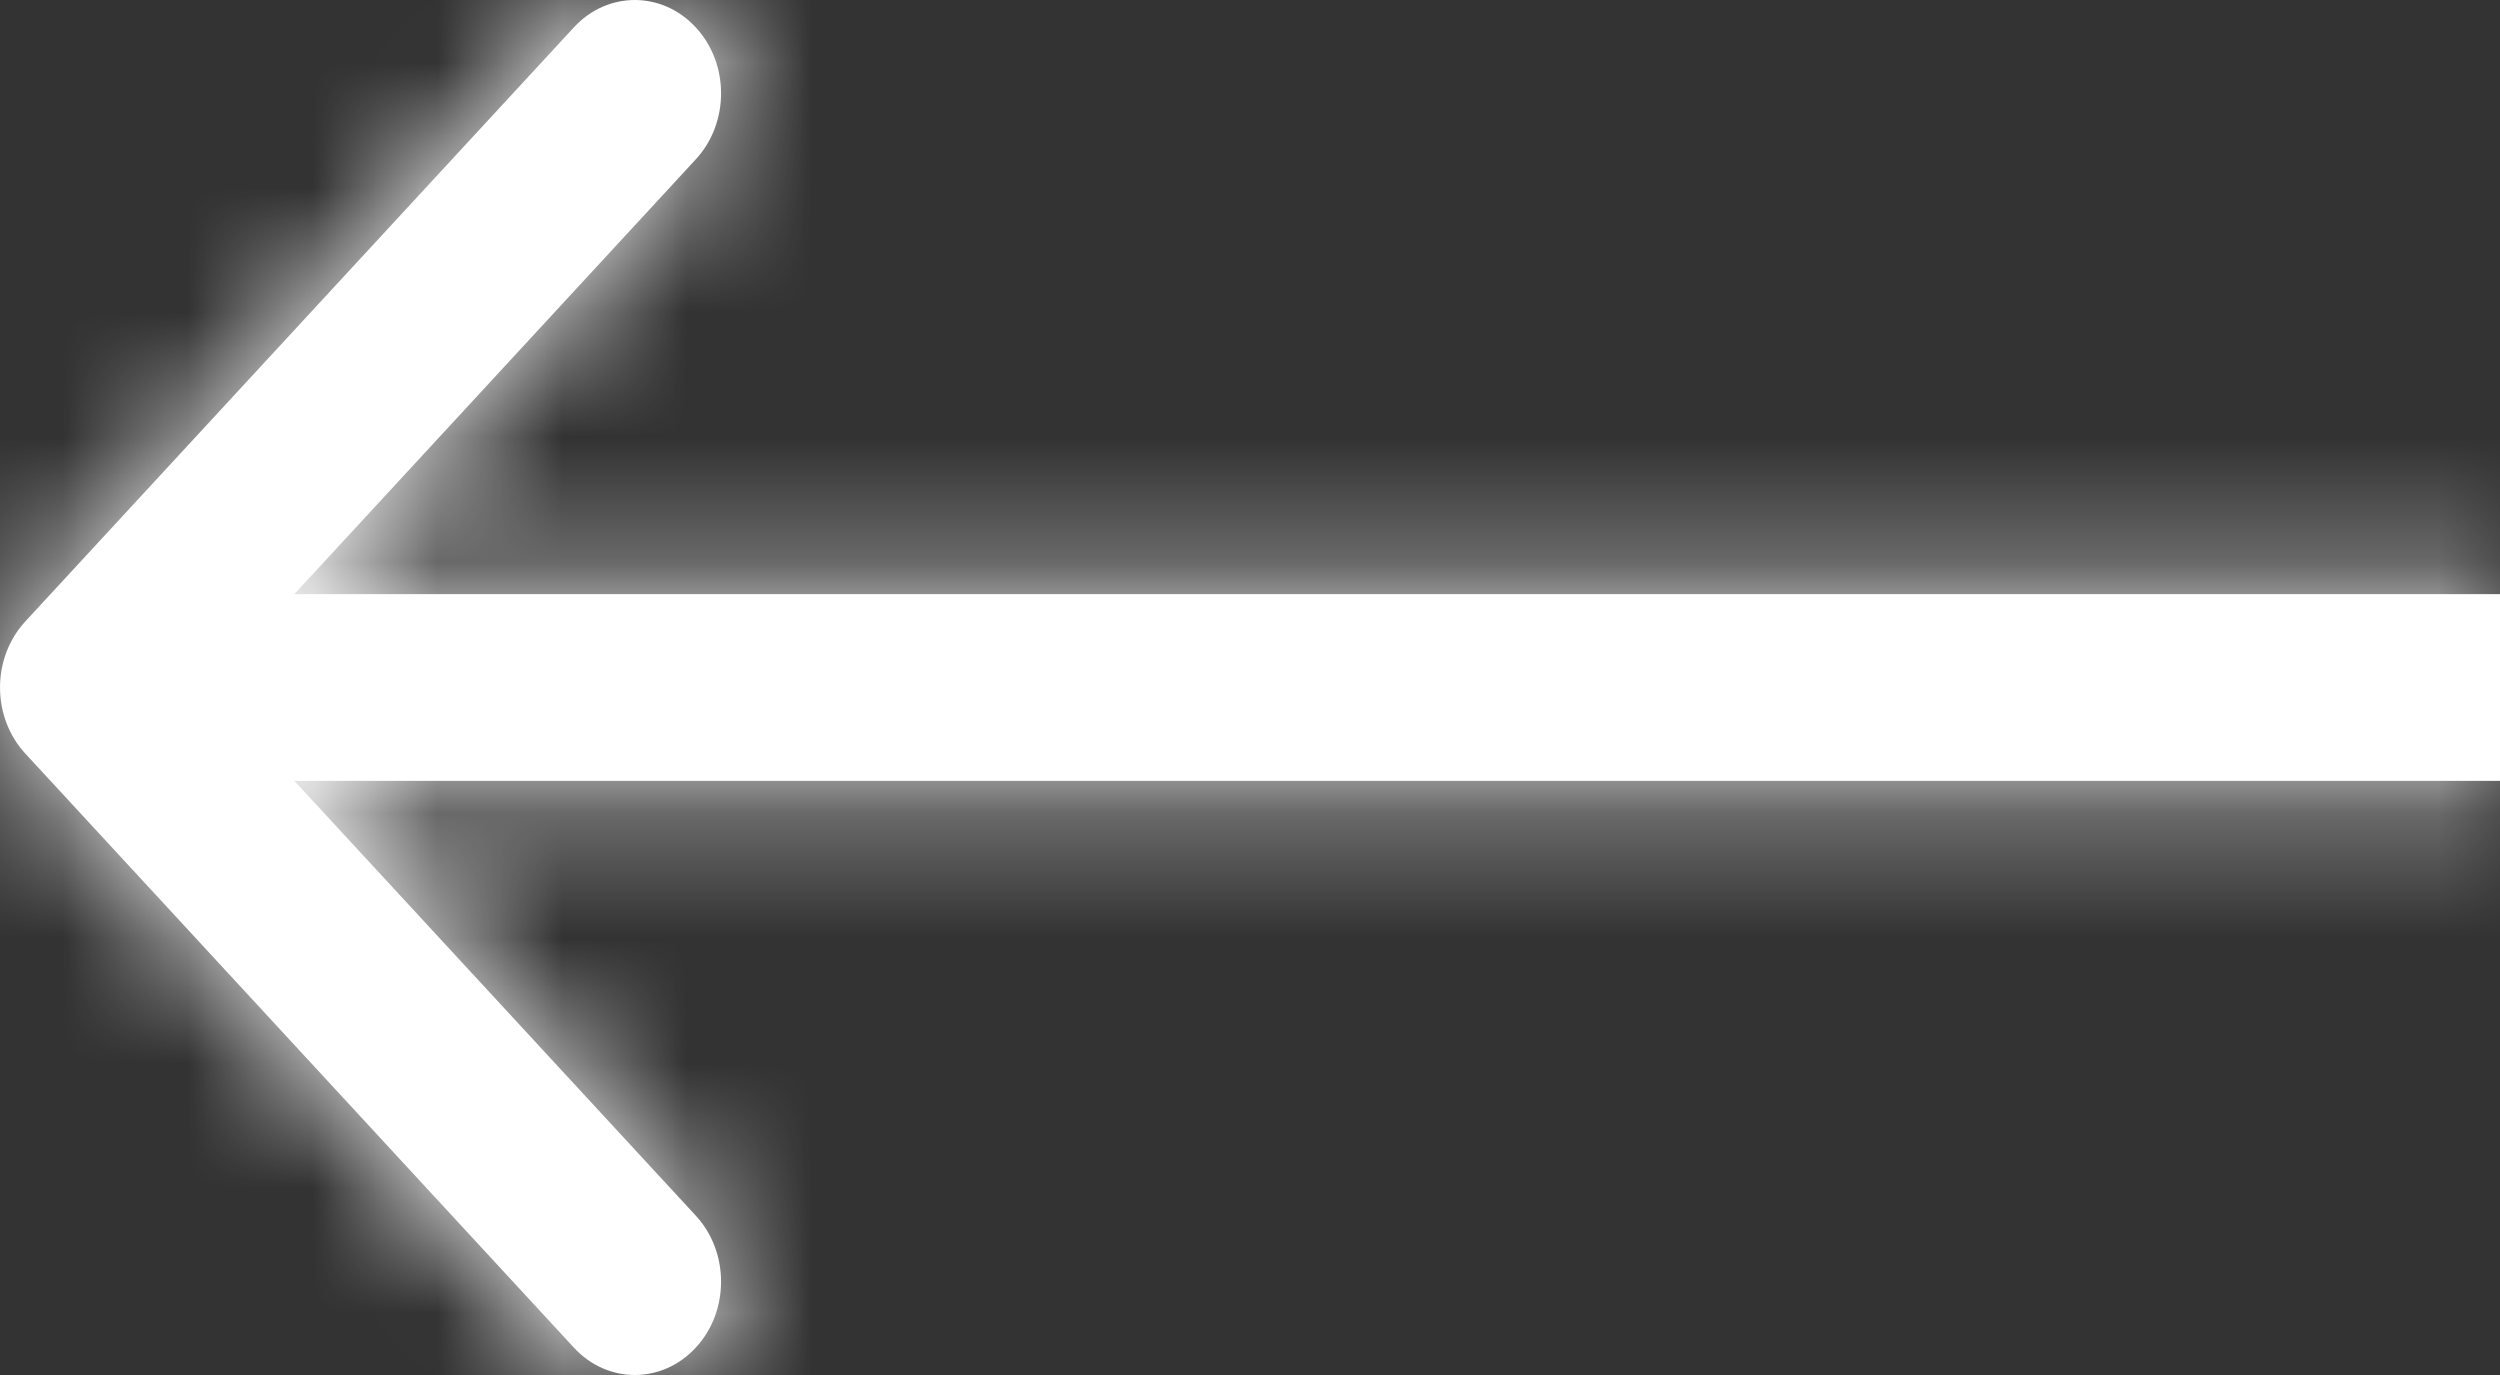
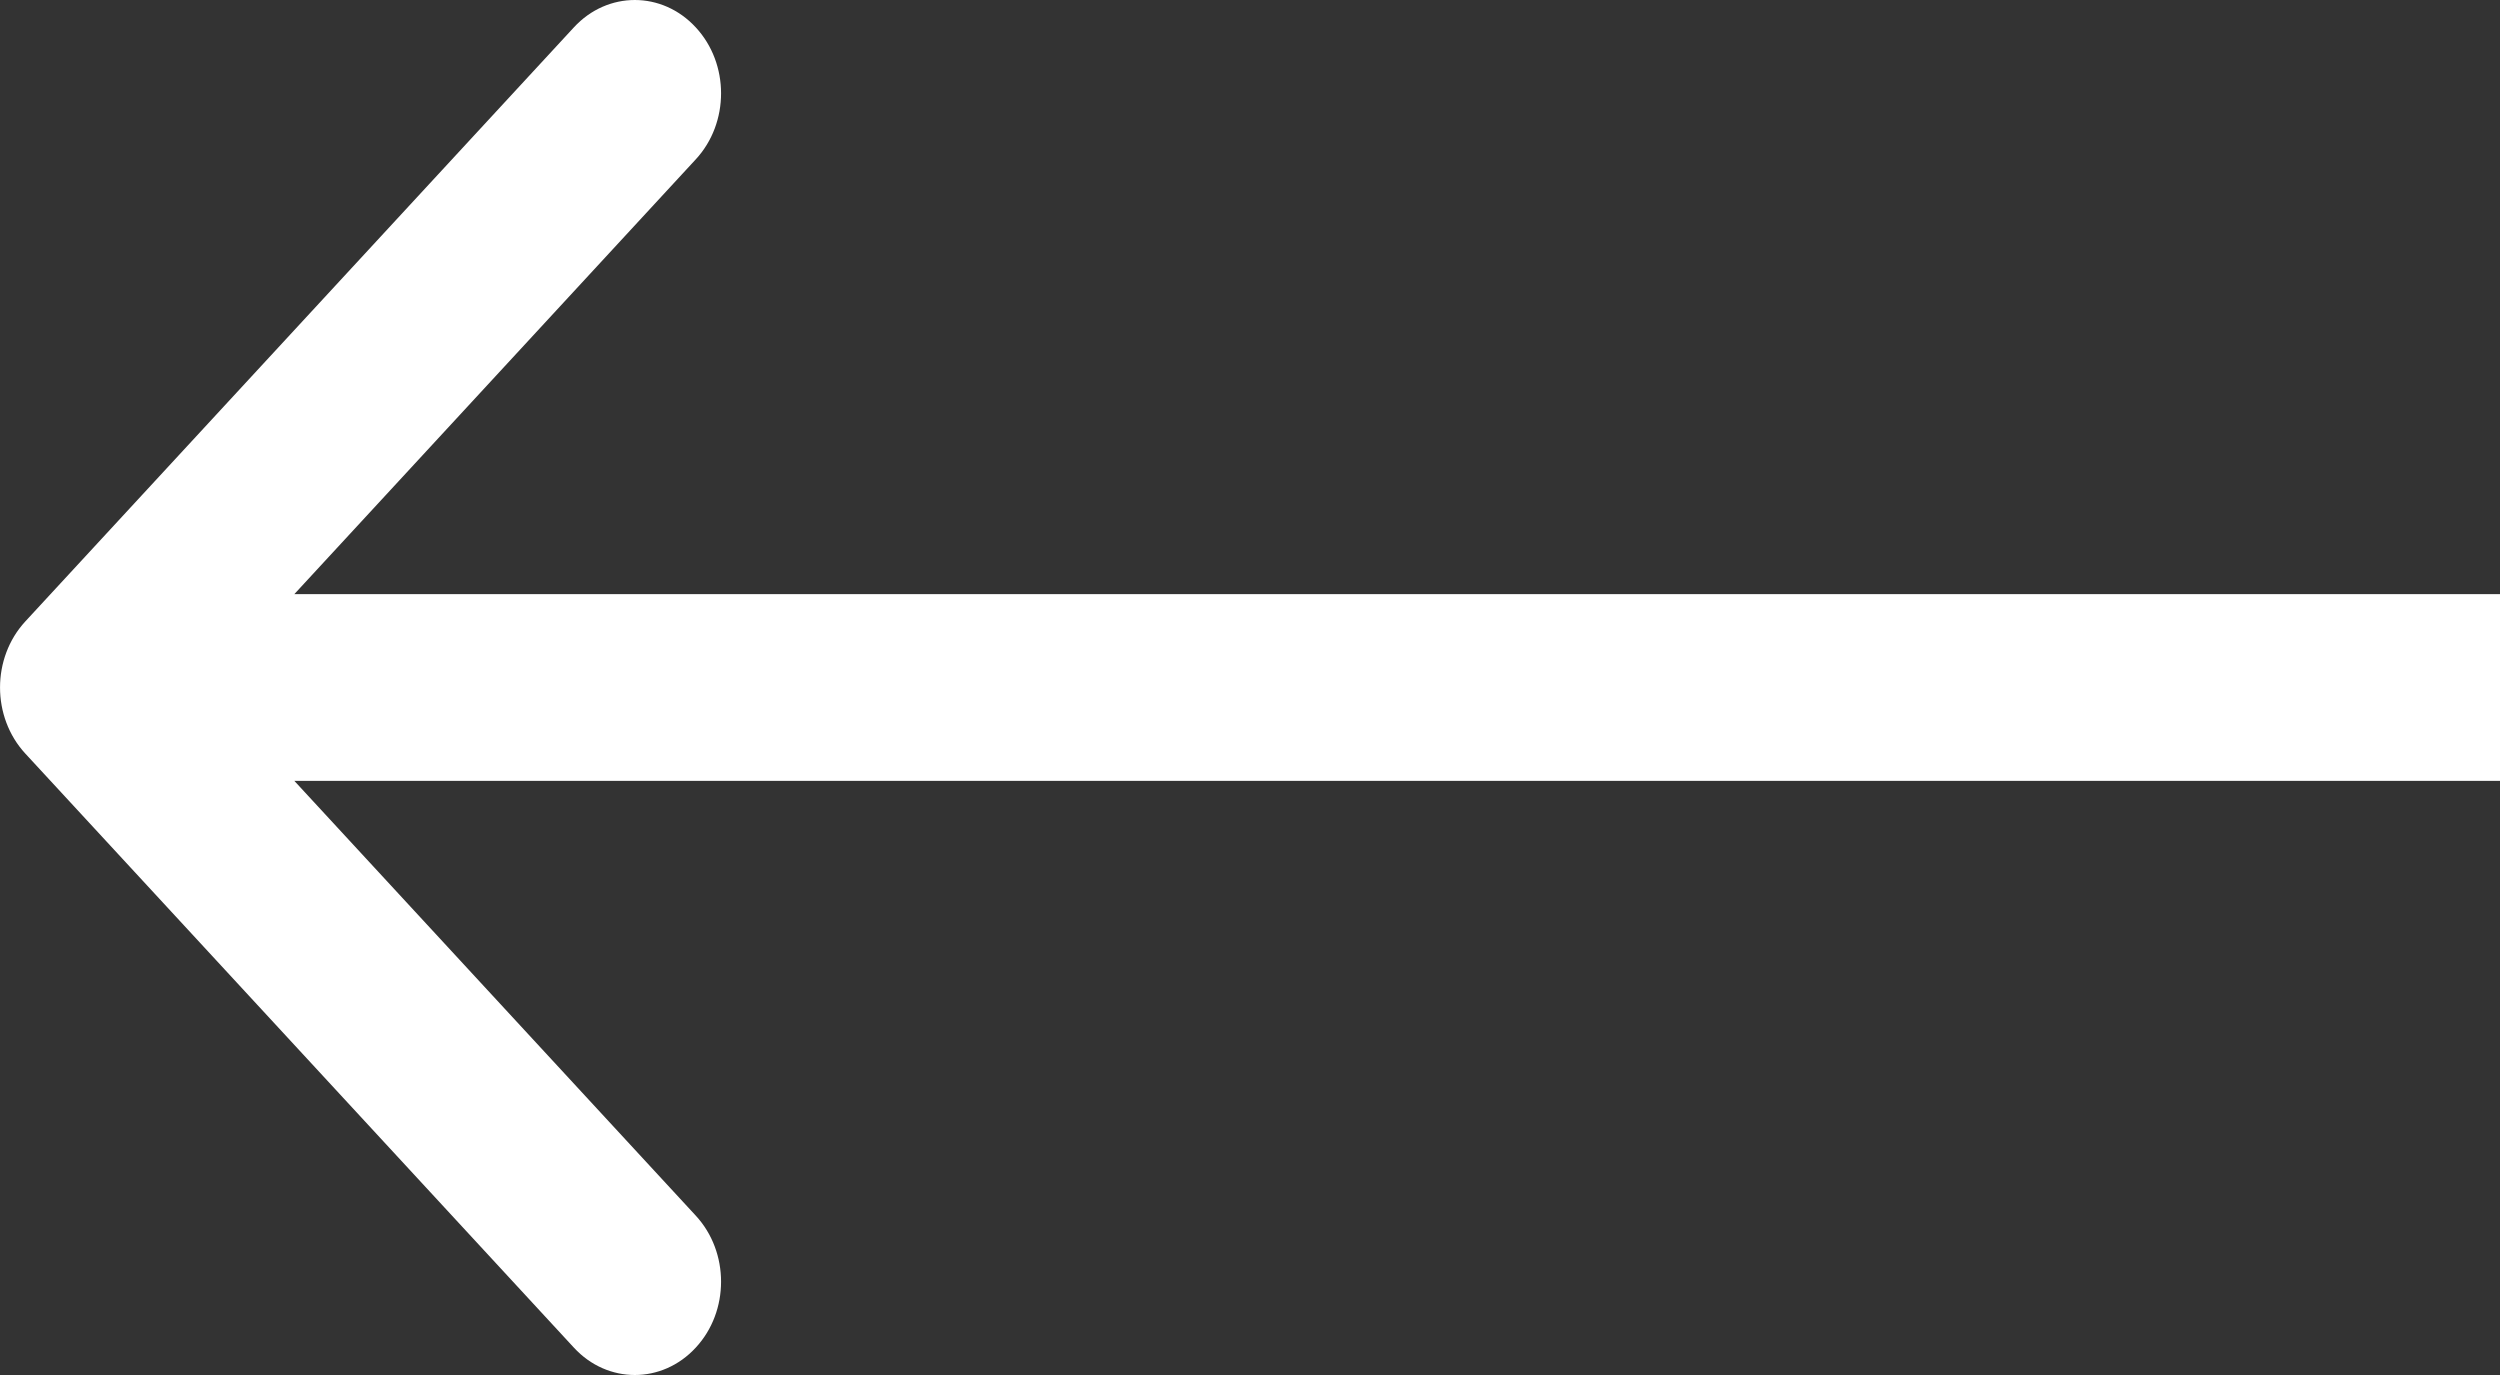
<svg xmlns="http://www.w3.org/2000/svg" width="20" height="11" viewBox="0 0 20 11" fill="none">
  <rect x="0" y="0" width="20" height="11" fill="#333333" stroke="none" />
  <mask id="path-1-inside-1_2696_6179" fill="white">
    <path d="M0.202 4.972C-0.067 5.264 -0.067 5.736 0.202 6.028L4.591 10.781C4.86 11.073 5.297 11.073 5.566 10.781C5.836 10.49 5.836 10.017 5.566 9.725L1.665 5.5L5.566 1.275C5.836 0.983 5.836 0.51 5.566 0.219C5.297 -0.073 4.86 -0.073 4.591 0.219L0.202 4.972ZM20 4.753L0.69 4.753L0.69 6.247L20 6.247V4.753Z" />
  </mask>
  <path d="M0.202 4.972C-0.067 5.264 -0.067 5.736 0.202 6.028L4.591 10.781C4.86 11.073 5.297 11.073 5.566 10.781C5.836 10.49 5.836 10.017 5.566 9.725L1.665 5.5L5.566 1.275C5.836 0.983 5.836 0.51 5.566 0.219C5.297 -0.073 4.86 -0.073 4.591 0.219L0.202 4.972ZM20 4.753L0.69 4.753L0.69 6.247L20 6.247V4.753Z" fill="white" />
-   <path d="M0.202 4.972L-1.267 3.615L-1.268 3.615L0.202 4.972ZM0.202 6.028L-1.268 7.385L-1.267 7.385L0.202 6.028ZM4.591 10.781L6.06 9.424L6.06 9.424L4.591 10.781ZM5.566 10.781L4.097 9.424L4.096 9.425L5.566 10.781ZM5.566 9.725L7.036 8.368L7.036 8.368L5.566 9.725ZM1.665 5.5L0.196 4.143L-1.057 5.5L0.196 6.857L1.665 5.5ZM5.566 1.275L7.036 2.632L7.036 2.632L5.566 1.275ZM5.566 0.219L4.096 1.575L4.097 1.576L5.566 0.219ZM4.591 0.219L6.06 1.576L6.06 1.576L4.591 0.219ZM20 4.753L22 4.753V2.753H20V4.753ZM0.69 4.753L0.69 2.753H-1.31L-1.31 4.753H0.69ZM0.69 6.247H-1.31L-1.31 8.247H0.69L0.69 6.247ZM20 6.247V8.247H22V6.247L20 6.247ZM0.202 4.972L-1.268 3.615C-2.244 4.673 -2.244 6.327 -1.268 7.385L0.202 6.028L1.672 4.672C2.109 5.146 2.109 5.854 1.672 6.328L0.202 4.972ZM0.202 6.028L-1.267 7.385L3.122 12.138L4.591 10.781L6.06 9.424L1.671 4.671L0.202 6.028ZM4.591 10.781L3.122 12.138C4.183 13.287 5.975 13.288 7.036 12.138L5.566 10.781L4.096 9.425C4.619 8.858 5.538 8.859 6.06 9.424L4.591 10.781ZM5.566 10.781L7.035 12.138C8.013 11.08 8.012 9.426 7.036 8.368L5.566 9.725L4.097 11.082C3.659 10.607 3.658 9.899 4.097 9.424L5.566 10.781ZM5.566 9.725L7.036 8.368L3.134 4.143L1.665 5.5L0.196 6.857L4.097 11.082L5.566 9.725ZM1.665 5.5L3.134 6.857L7.036 2.632L5.566 1.275L4.097 -0.082L0.196 4.143L1.665 5.5ZM5.566 1.275L7.036 2.632C8.012 1.574 8.013 -0.08 7.035 -1.138L5.566 0.219L4.097 1.576C3.658 1.101 3.659 0.393 4.097 -0.082L5.566 1.275ZM5.566 0.219L7.036 -1.138C5.975 -2.288 4.183 -2.287 3.122 -1.138L4.591 0.219L6.06 1.576C5.538 2.141 4.619 2.142 4.096 1.575L5.566 0.219ZM4.591 0.219L3.122 -1.138L-1.267 3.615L0.202 4.972L1.671 6.329L6.06 1.576L4.591 0.219ZM20 4.753V2.753L0.69 2.753L0.69 4.753L0.69 6.753L20 6.753V4.753ZM0.69 4.753H-1.31L-1.31 6.247H0.69L2.69 6.247L2.69 4.753L0.69 4.753ZM0.69 6.247L0.69 8.247L20 8.247V6.247V4.247L0.69 4.247L0.69 6.247ZM20 6.247L22 6.247V4.753L20 4.753H18V6.247H20Z" fill="white" mask="url(#path-1-inside-1_2696_6179)" />
</svg>